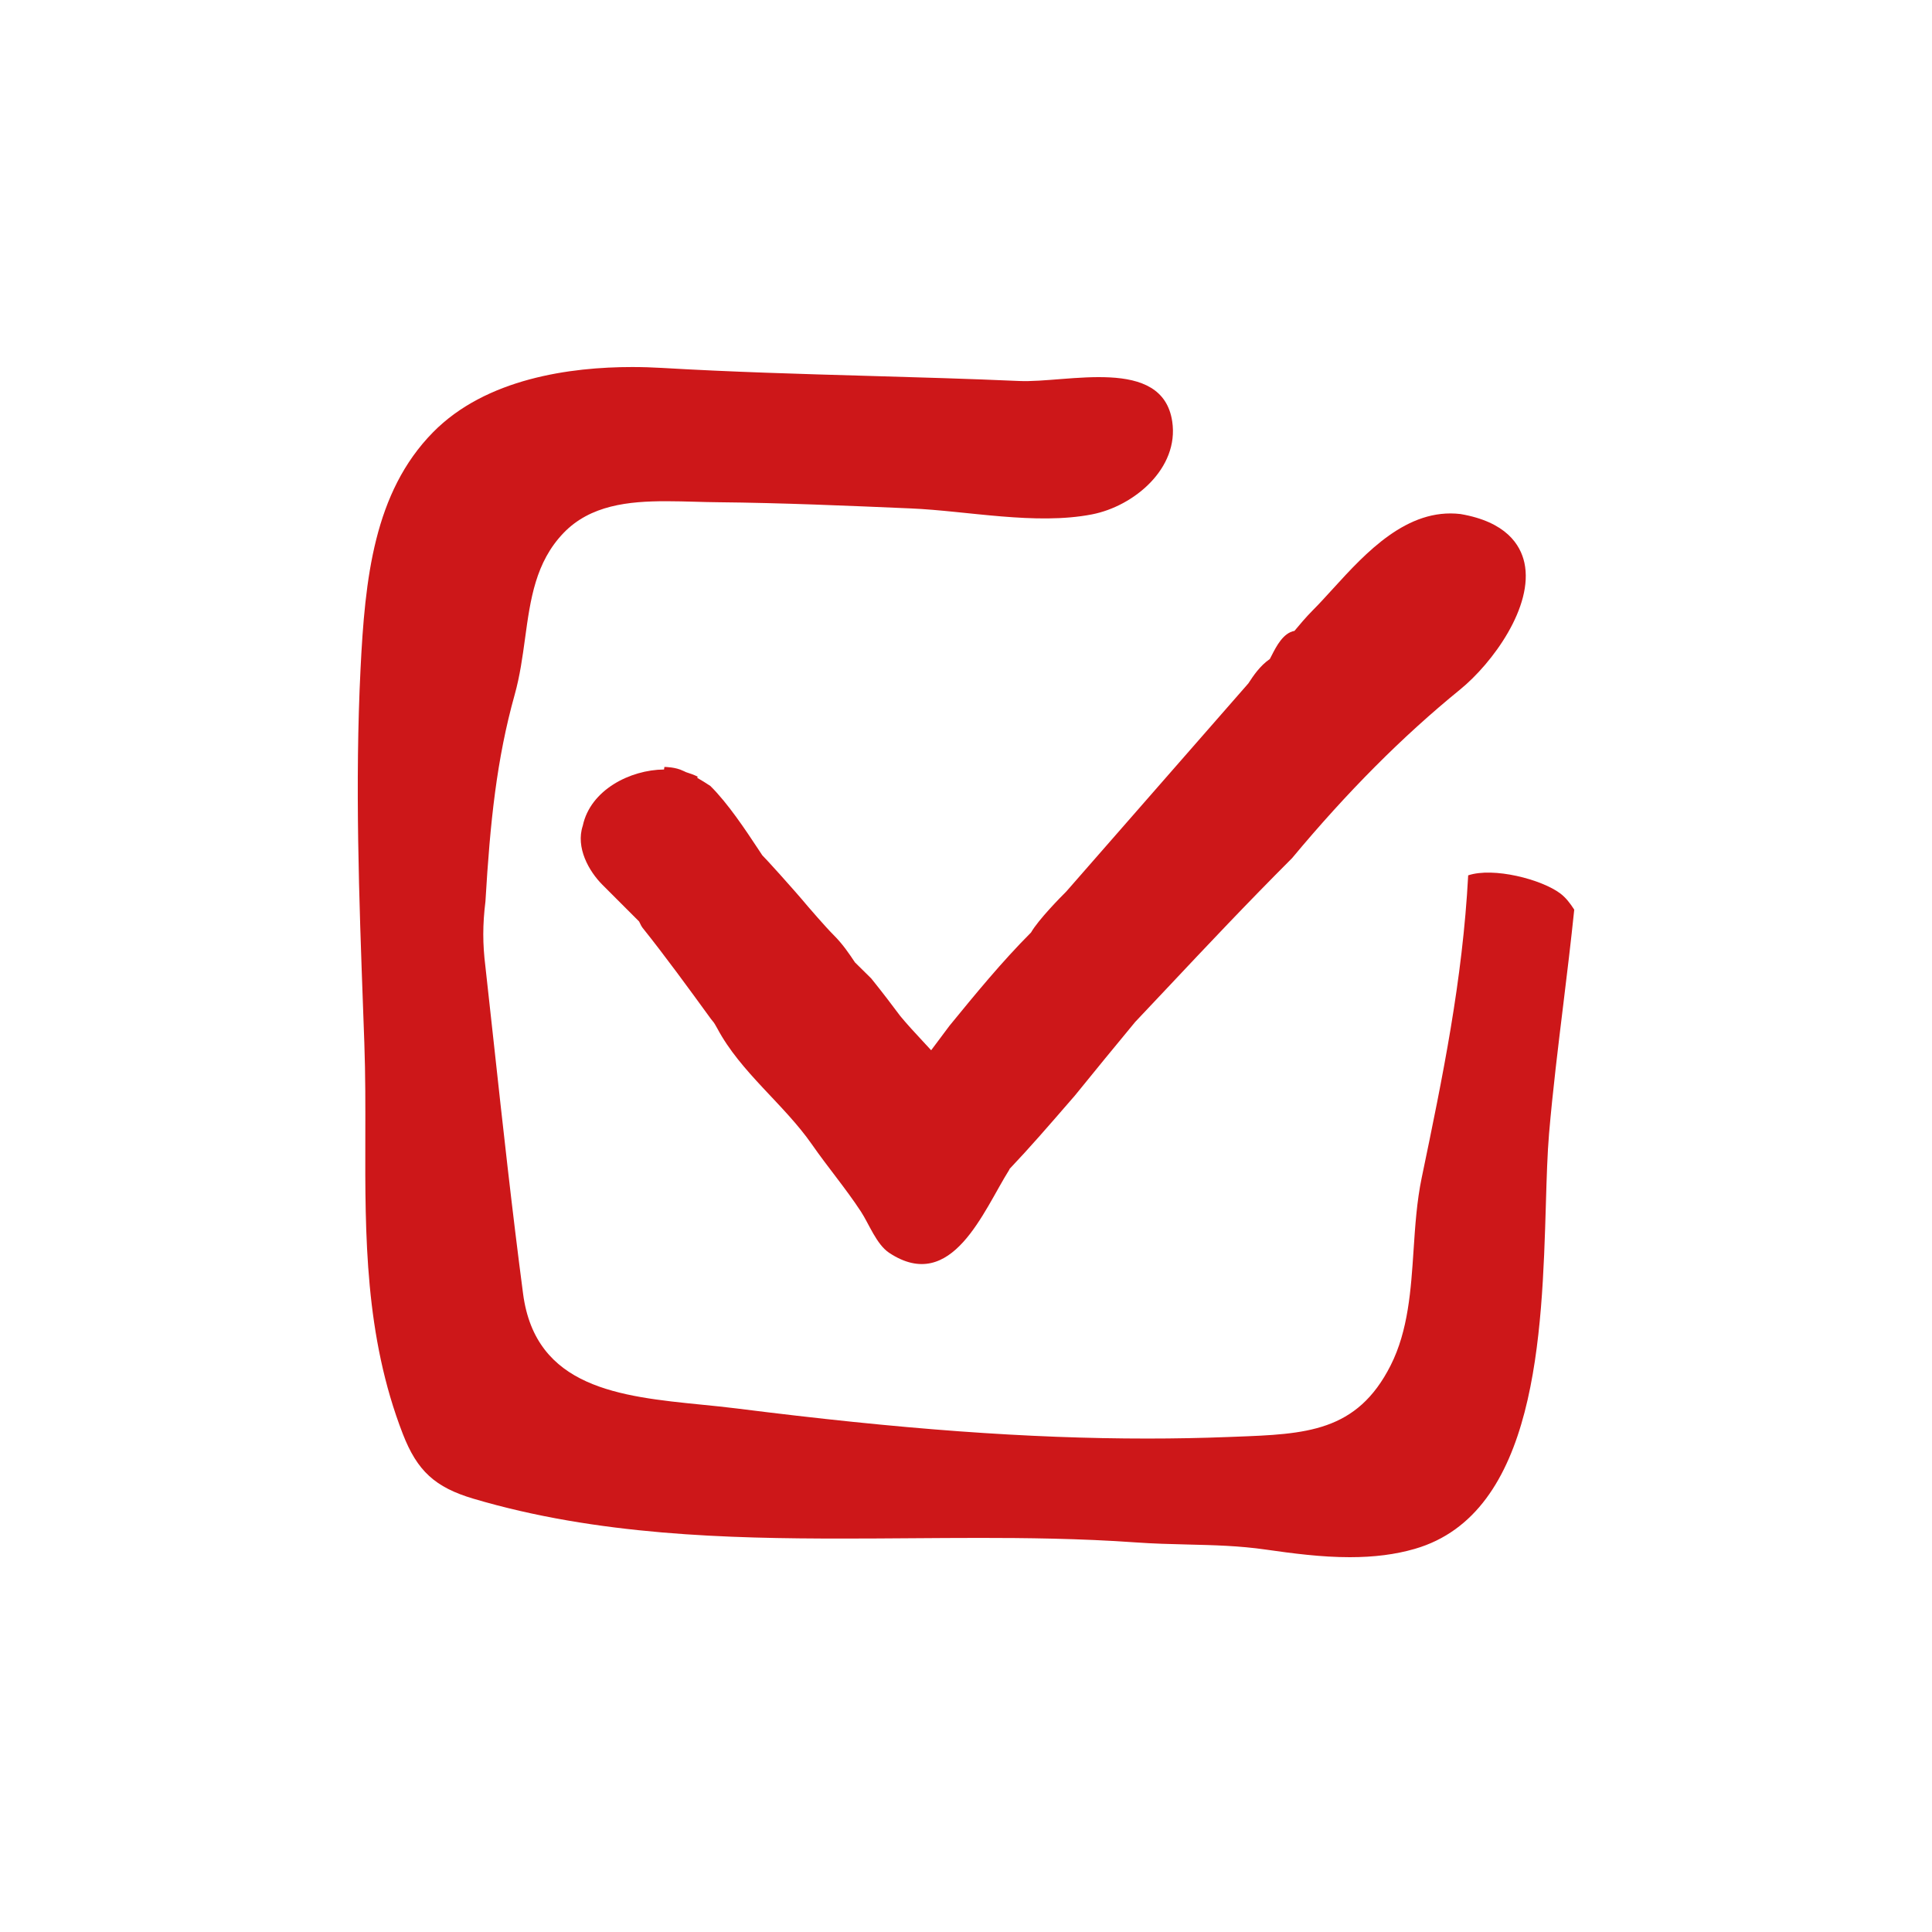
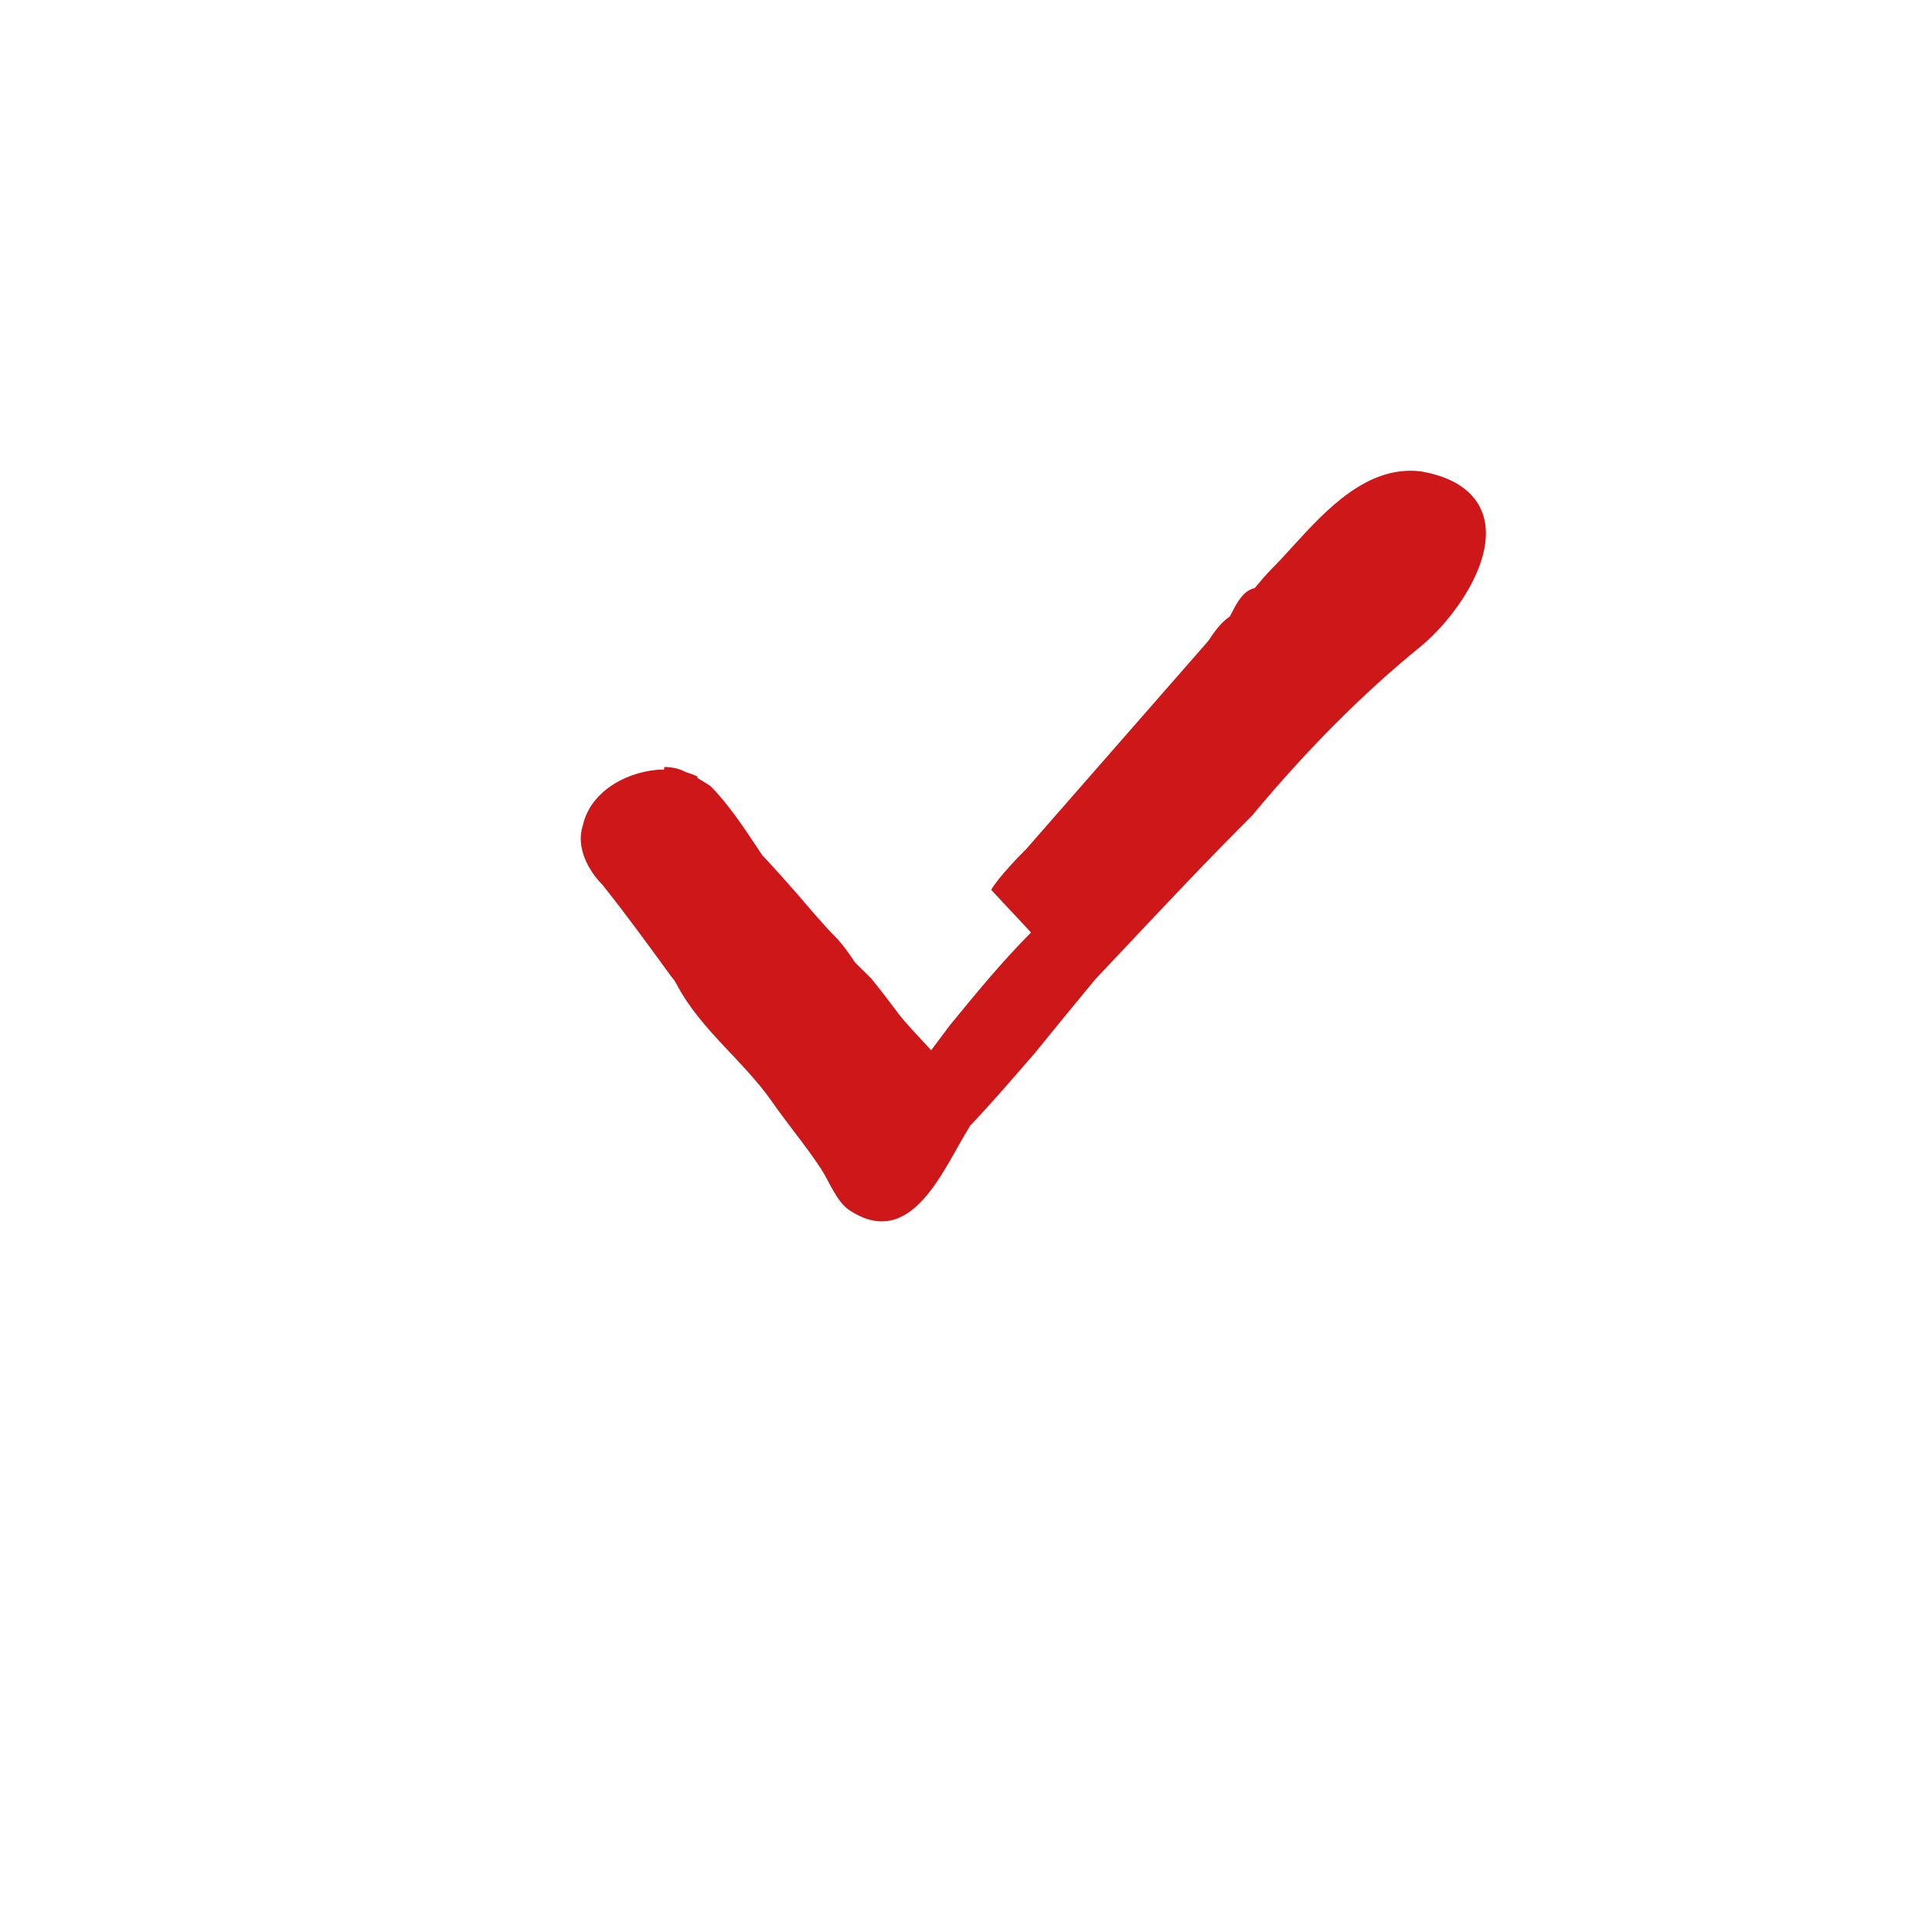
<svg xmlns="http://www.w3.org/2000/svg" width="1200pt" height="1200pt" version="1.1" viewBox="0 0 1200 1200">
  <g fill="#cd1719">
-     <path d="m640.39 579.19c-18.156 18.203-34.609 38.316-50.688 57.973l-5.879 7.871c-1.848 2.473-3.66 4.906-5.461 7.297-1.812-1.969-3.613-3.91-5.398-5.832-4.824-5.195-9.457-10.188-13.777-15.406-5.269-7.019-10.586-14.113-18.059-23.375l-10.078-9.938c-3.695-5.531-7.512-11.258-13.32-17.062-5.172-5.172-15.781-17.543-15.84-17.605-9.203-11.039-27.289-30.926-28.414-31.871l-2.711-4.106c-7.441-11.258-18.672-28.246-29.555-38.965-2.723-1.812-5.438-3.504-8.148-5.039l0.289-0.742c-2.316-1.164-4.801-2.016-7.246-2.785-0.875-0.469-1.789-0.805-1.738-0.805-4.727-2.363-10.992-2.438-11.688-2.438l-0.238 1.586c-20.965 0.168-45.719 12.613-50.461 34.922-4.512 13.57 3.781 28.273 12.254 36.742l22.715 22.715 1.367 2.734 0.684 1.066c14.16 17.699 28.609 37.547 42.574 56.746l1.066 1.332c0.719 0.719 1.895 2.699 2.856 4.5 14.566 27.359 41.258 46.922 58.801 72.098 10.078 14.473 20.832 27.098 30.445 41.723 5.004 7.621 9.637 20.41 17.594 25.656 38.953 25.68 58.547-26.258 74.496-51.551l0.277-0.637c12.684-13.391 22.969-25.262 38.531-43.223l1.922-2.207c12.48-15.371 25.02-30.73 37.523-45.805l19.68-20.867c25.344-26.941 49.297-52.379 77.762-80.879 34.453-41.352 68.578-75.602 104.34-104.71 20.172-16.414 45.898-51.719 39.961-78.805-2.461-11.195-11.363-25.391-39.684-30.227-33.168-3.926-58.871 24.086-79.152 46.332-4.414 4.836-8.641 9.504-12.742 13.598-3.949 3.949-8.688 9.574-11.23 12.648-6.984 1.273-11.219 9.516-14.09 15.133-0.469 0.91-0.863 1.738-1.211 2.328-6.168 4.273-10.211 10.355-13.332 15.145l-113.12 129.3c-3.234 3.211-17.25 17.406-21.871 25.434z" />
-     <path d="m969.14 554.95c-11.773-8.832-41.566-16.488-57.227-11.258-3.469 65.328-15.863 125.29-28.871 187.85-3.047 14.641-4.066 30.047-5.051 44.941-1.621 24.551-3.289 49.945-14.242 71.594-20.965 41.461-52.754 42.672-96.742 44.316l-4.043 0.156c-16.391 0.637-33.312 0.961-50.293 0.961-74.027 0-152.64-5.746-254.86-18.66-7.055-0.887-14.363-1.621-21.781-2.363-50.844-5.09-103.44-10.355-111.14-68.953-6.898-52.453-12.66-105.11-18.215-156.02l-5.195-47.316c-1.738-13.969-1.738-25.895 0.035-40.246 2.93-49.668 6.996-88.488 18.18-128.53 3.238-11.566 4.859-23.461 6.434-34.957 3.324-24.312 6.481-47.27 23.902-65.426 16.645-17.328 40.441-19.727 63.684-19.727 5.977 0 11.977 0.168 17.902 0.324 4.777 0.145 9.527 0.266 14.195 0.312 40.055 0.395 80.605 2.16 119.81 3.84 35.438 1.523 77.578 10.512 112.61 3.707 26.125-5.074 54.203-28.609 49.859-57.707-6.098-40.812-65.258-23.809-95.16-25.152-30.949-1.367-61.992-2.258-93.035-3.144-42.215-1.199-85.848-2.449-128.47-4.957-6.059-0.359-12.336-0.562-18.758-0.562-38.281 0-90.828 7.043-123.76 40.57-36.684 37.344-42.203 90.863-44.977 147.05-3.527 70.934-0.898 142.69 1.633 212.07l0.73 20.137c0.707 19.754 0.66 39.719 0.613 59.016-0.156 60.445-0.301 122.94 23.258 183.74 8.941 23.062 20.027 33.254 43.945 40.332 76.957 22.824 158.61 24.742 229.08 24.742 14.316 0 28.645-0.098 42.938-0.203 14.23-0.098 28.43-0.203 42.59-0.203 26.855 0 62.137 0.312 96.793 2.797 10.98 0.781 21.562 1.043 32.027 1.297 16.512 0.395 32.125 0.77 48.684 3.156 16.703 2.387 34.477 4.727 52.199 4.727 15.098 0 28.273-1.691 40.297-5.16 75.77-21.875 79.066-133.19 81.469-214.46 0.469-16.117 0.926-31.32 1.957-43.414 2.305-26.879 5.664-54.266 8.902-80.762 2.352-19.199 4.715-38.762 6.742-58.402-2.551-4.008-5.332-7.559-8.645-10.043z" />
+     <path d="m640.39 579.19c-18.156 18.203-34.609 38.316-50.688 57.973l-5.879 7.871c-1.848 2.473-3.66 4.906-5.461 7.297-1.812-1.969-3.613-3.91-5.398-5.832-4.824-5.195-9.457-10.188-13.777-15.406-5.269-7.019-10.586-14.113-18.059-23.375l-10.078-9.938c-3.695-5.531-7.512-11.258-13.32-17.062-5.172-5.172-15.781-17.543-15.84-17.605-9.203-11.039-27.289-30.926-28.414-31.871l-2.711-4.106c-7.441-11.258-18.672-28.246-29.555-38.965-2.723-1.812-5.438-3.504-8.148-5.039l0.289-0.742c-2.316-1.164-4.801-2.016-7.246-2.785-0.875-0.469-1.789-0.805-1.738-0.805-4.727-2.363-10.992-2.438-11.688-2.438l-0.238 1.586c-20.965 0.168-45.719 12.613-50.461 34.922-4.512 13.57 3.781 28.273 12.254 36.742c14.16 17.699 28.609 37.547 42.574 56.746l1.066 1.332c0.719 0.719 1.895 2.699 2.856 4.5 14.566 27.359 41.258 46.922 58.801 72.098 10.078 14.473 20.832 27.098 30.445 41.723 5.004 7.621 9.637 20.41 17.594 25.656 38.953 25.68 58.547-26.258 74.496-51.551l0.277-0.637c12.684-13.391 22.969-25.262 38.531-43.223l1.922-2.207c12.48-15.371 25.02-30.73 37.523-45.805l19.68-20.867c25.344-26.941 49.297-52.379 77.762-80.879 34.453-41.352 68.578-75.602 104.34-104.71 20.172-16.414 45.898-51.719 39.961-78.805-2.461-11.195-11.363-25.391-39.684-30.227-33.168-3.926-58.871 24.086-79.152 46.332-4.414 4.836-8.641 9.504-12.742 13.598-3.949 3.949-8.688 9.574-11.23 12.648-6.984 1.273-11.219 9.516-14.09 15.133-0.469 0.91-0.863 1.738-1.211 2.328-6.168 4.273-10.211 10.355-13.332 15.145l-113.12 129.3c-3.234 3.211-17.25 17.406-21.871 25.434z" />
  </g>
</svg>